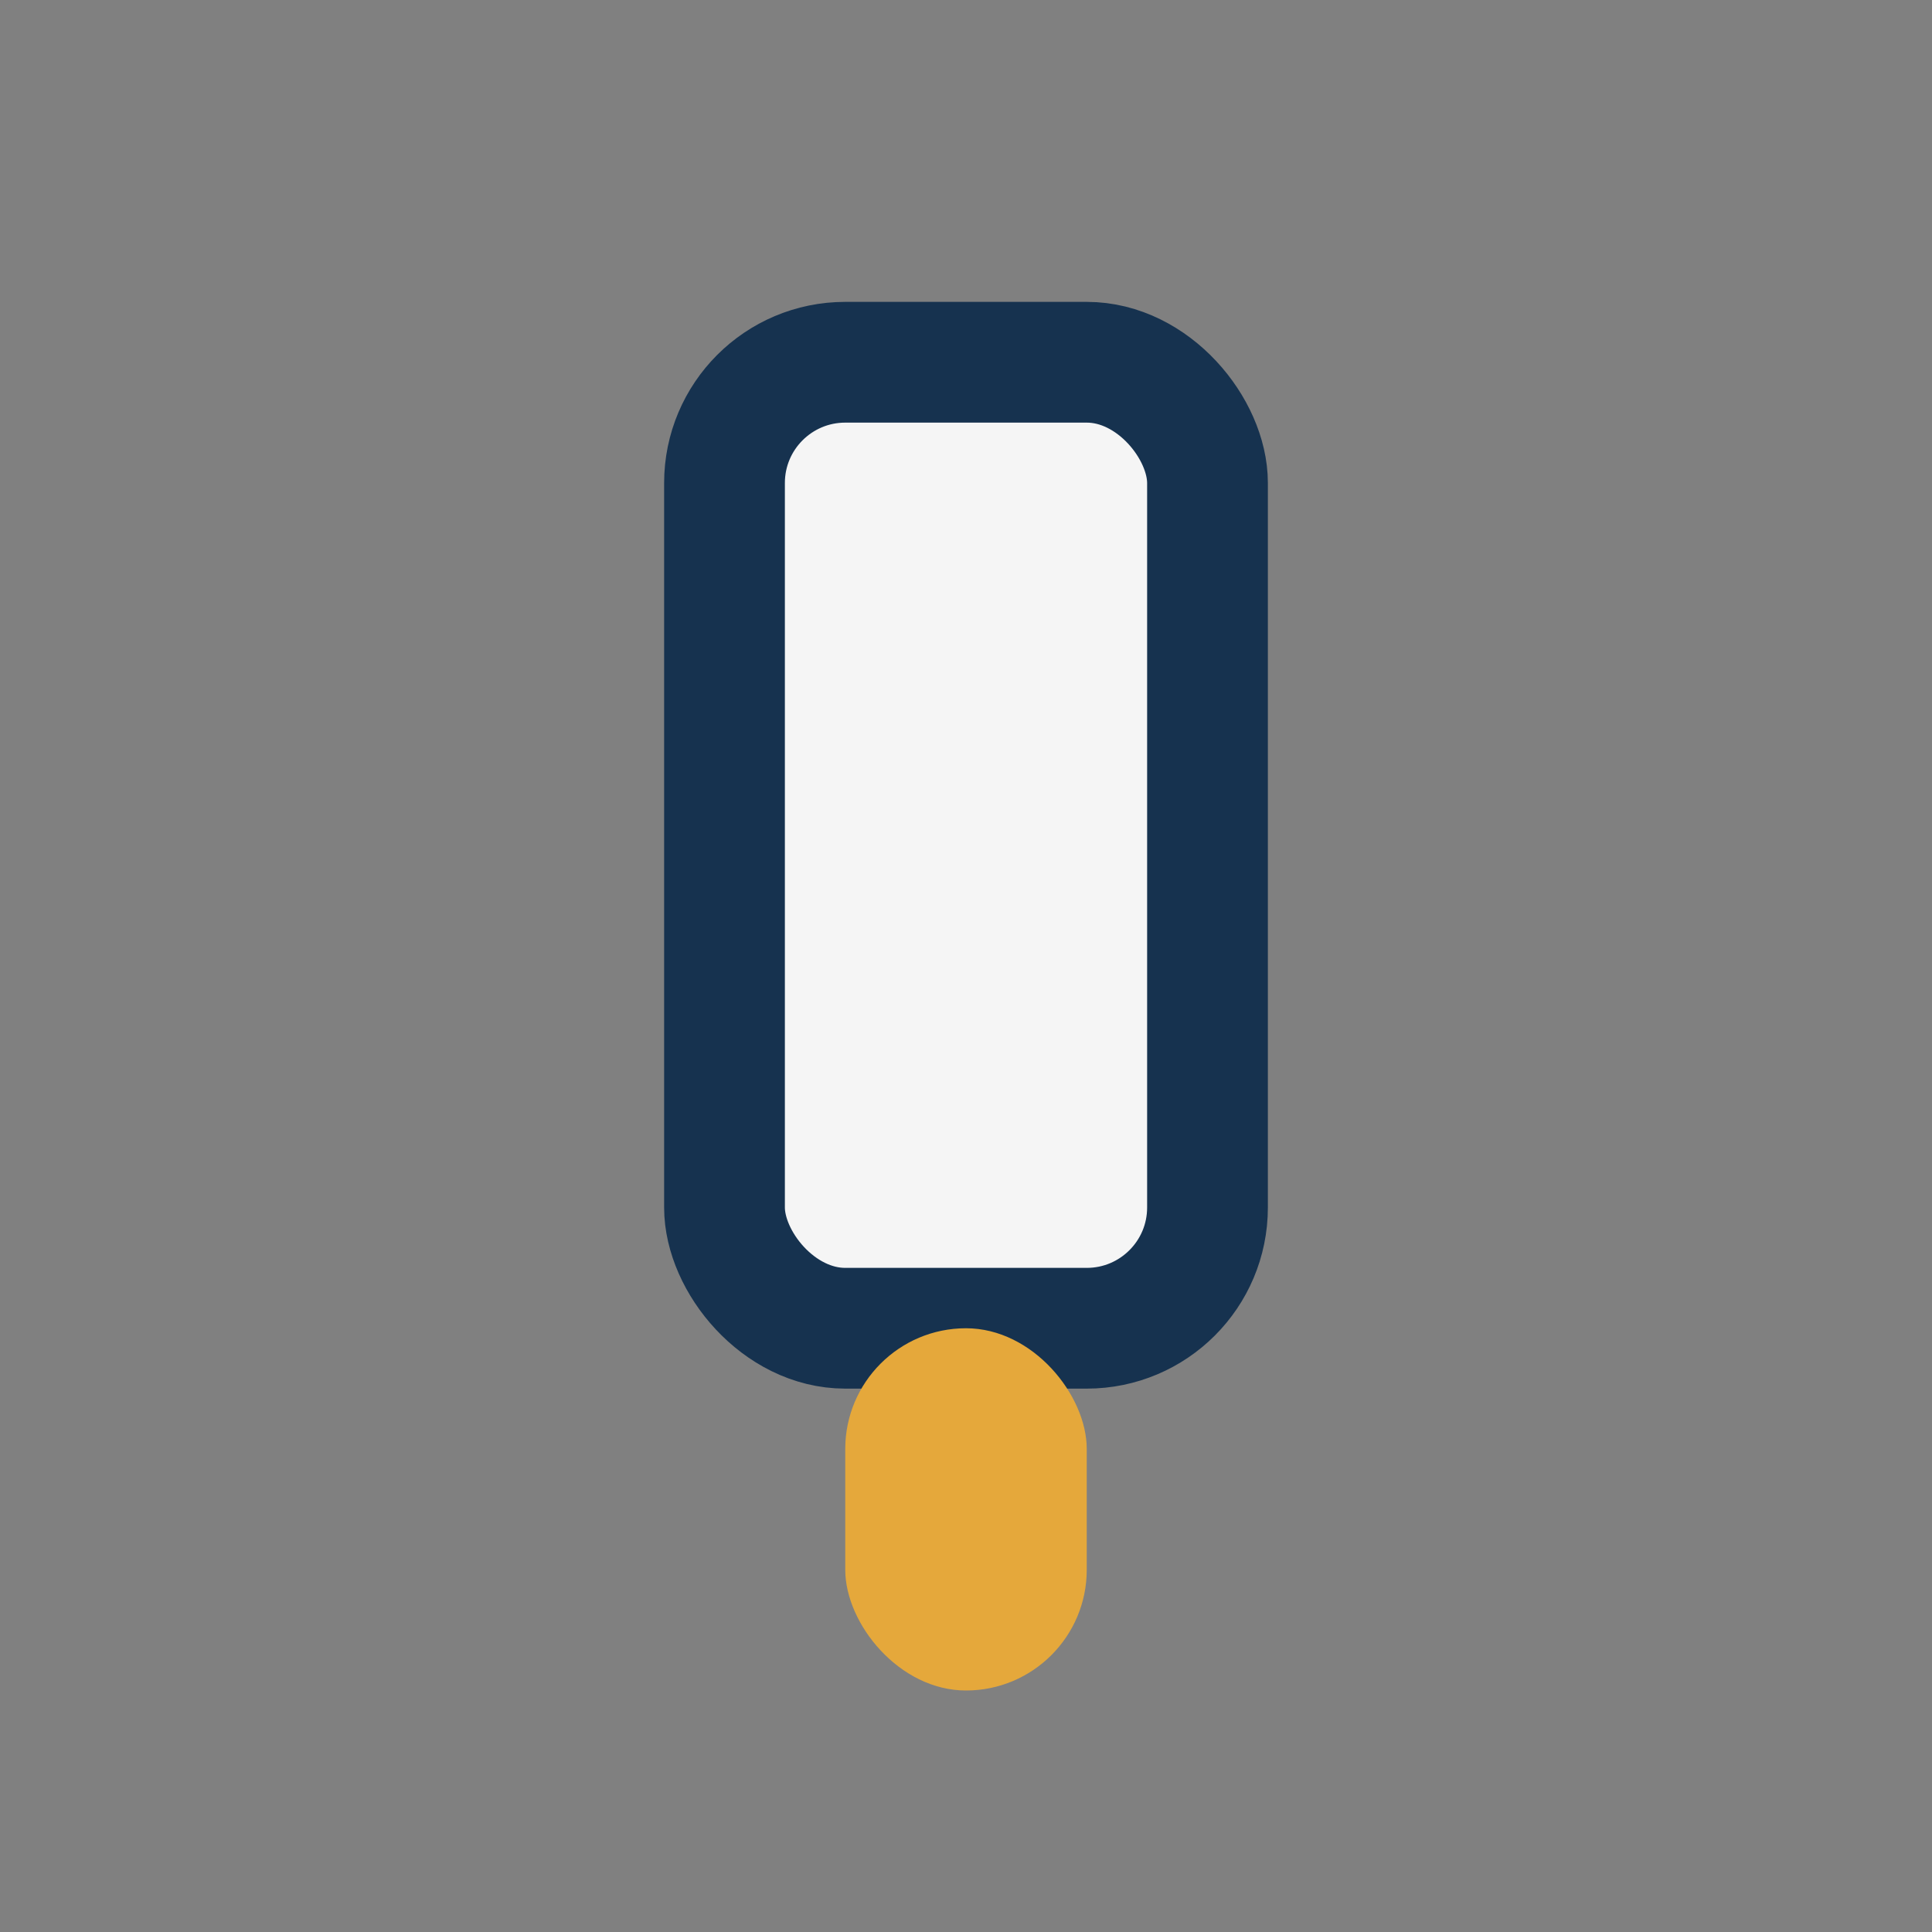
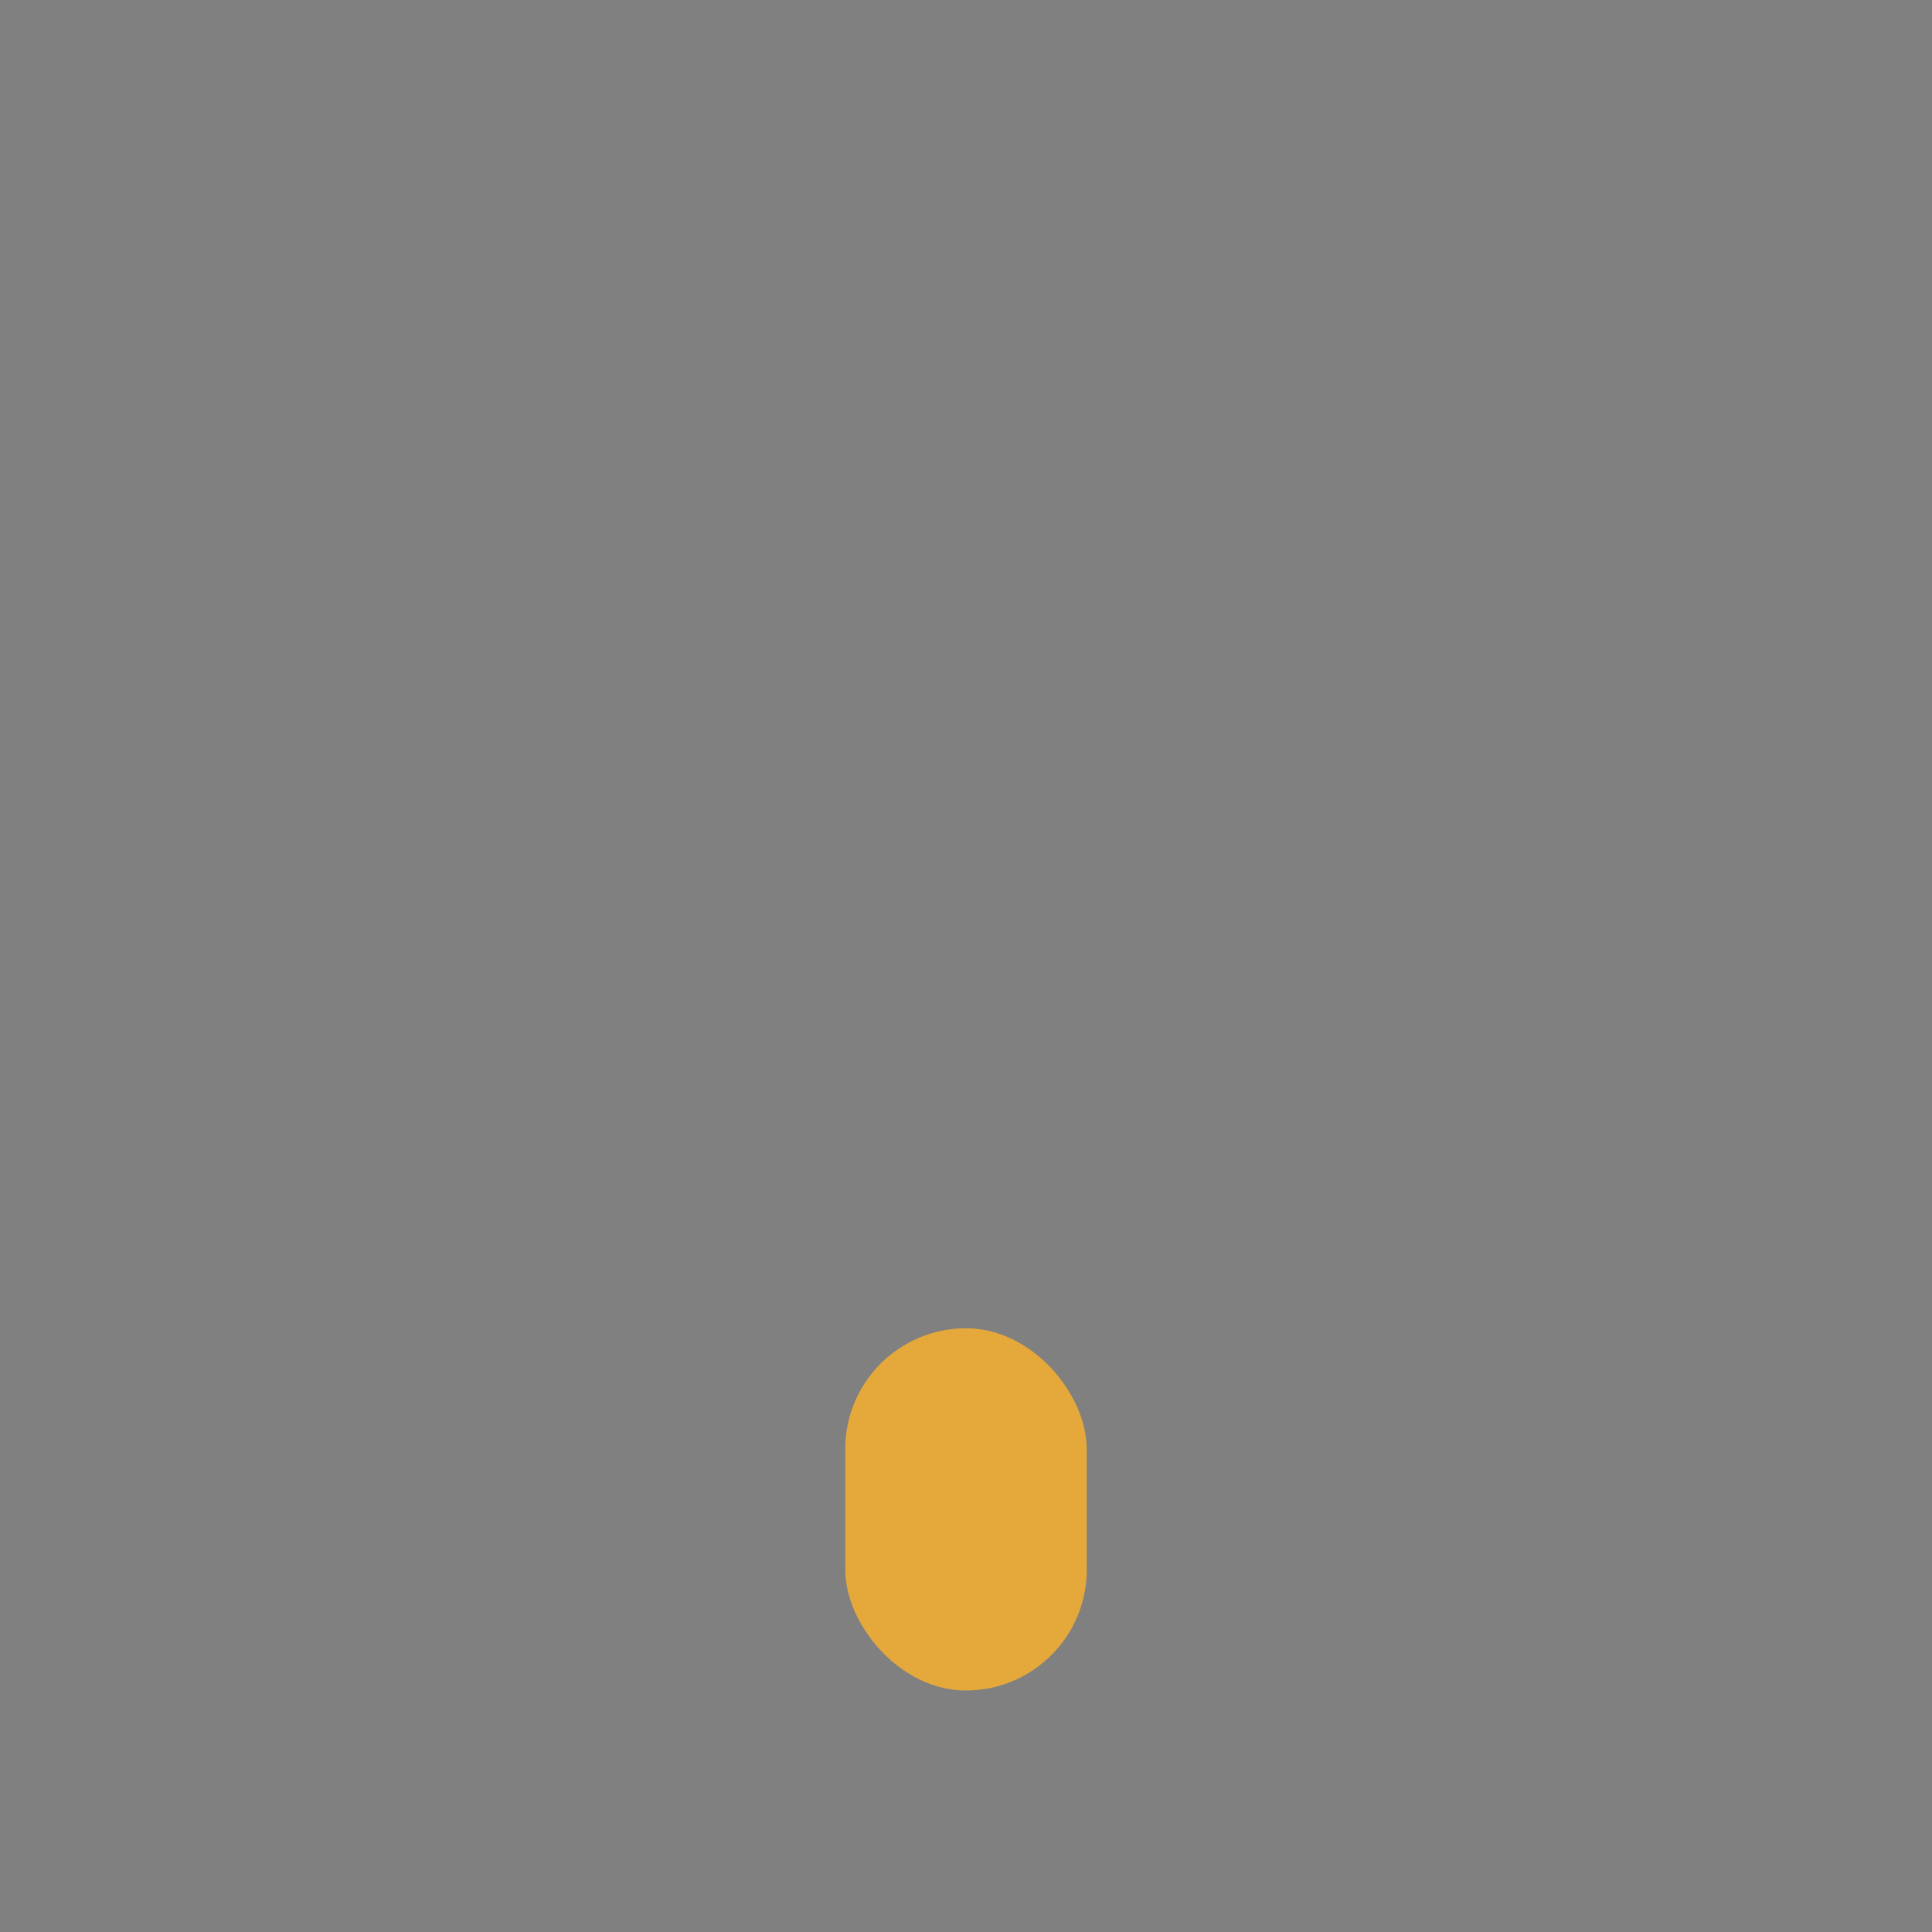
<svg xmlns="http://www.w3.org/2000/svg" width="32" height="32" viewBox="0 0 32 32">
  <rect x="0" y="0" width="32" height="32" fill="#808080" stroke="none" />
-   <rect x="12" y="6" width="8" height="16" rx="2" fill="#F5F5F5" stroke="#16324F" stroke-width="2" />
  <rect x="14" y="22" width="4" height="6" rx="2" fill="#E5A83B" />
</svg>